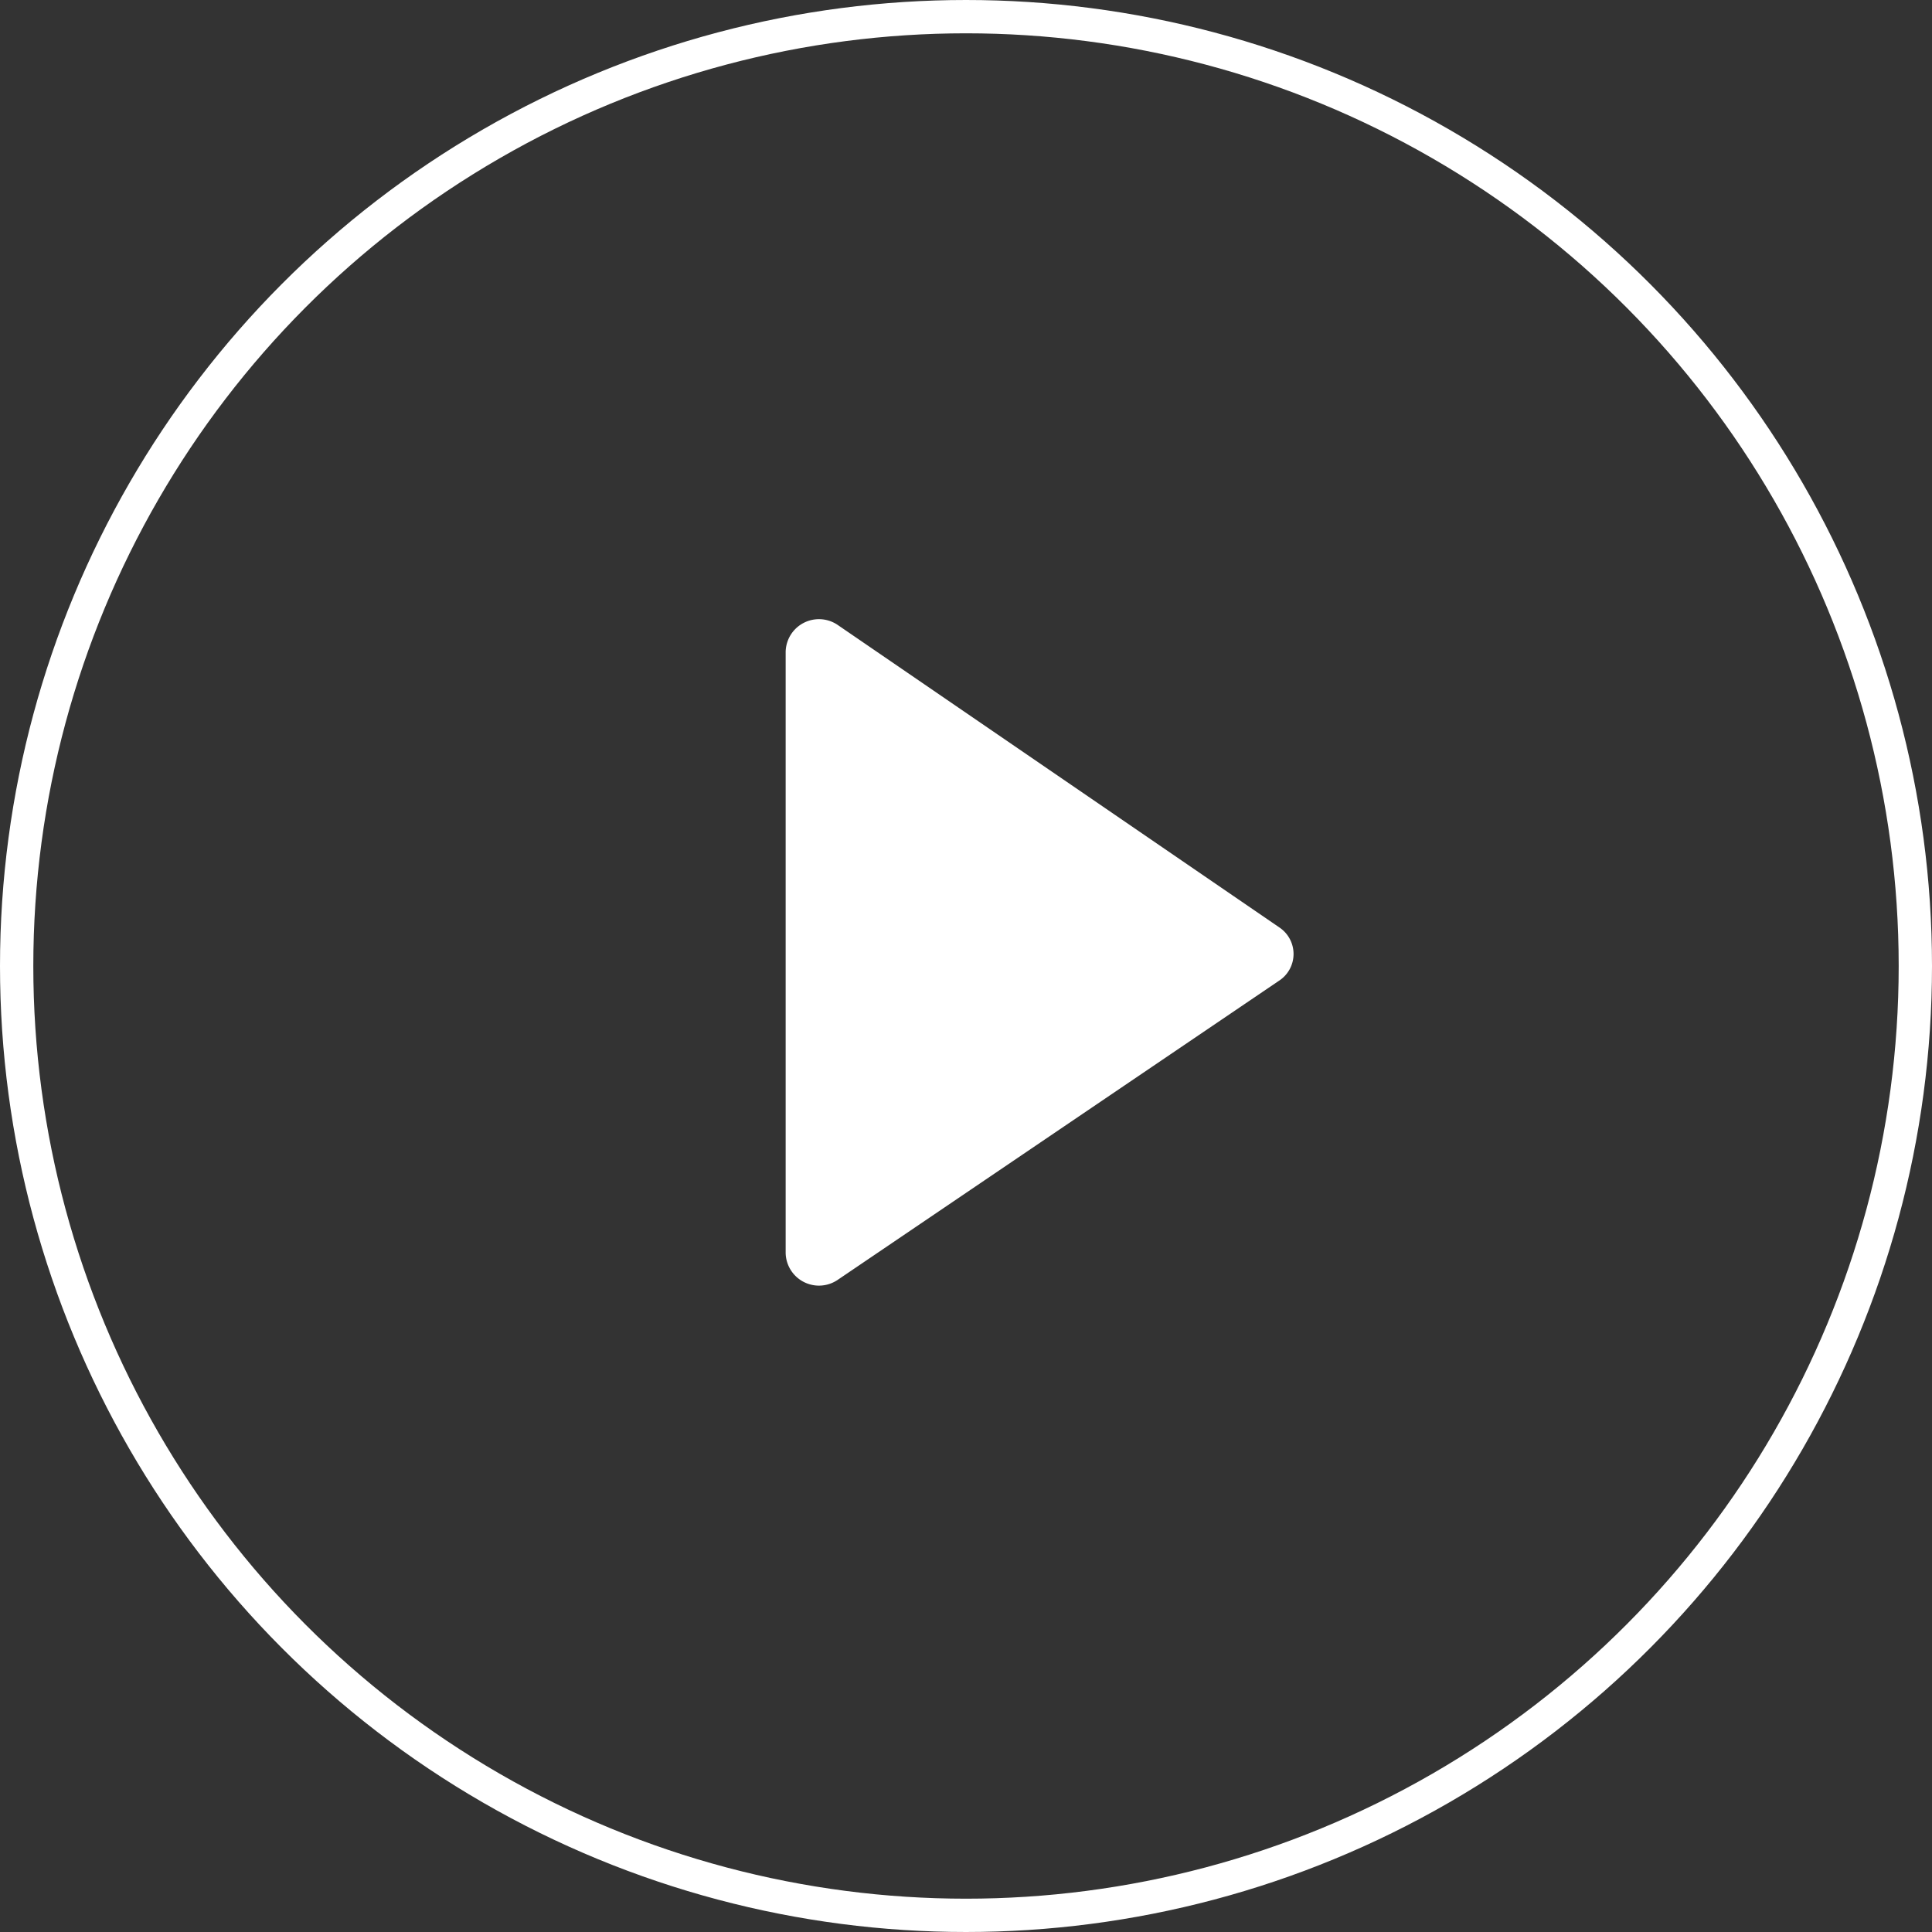
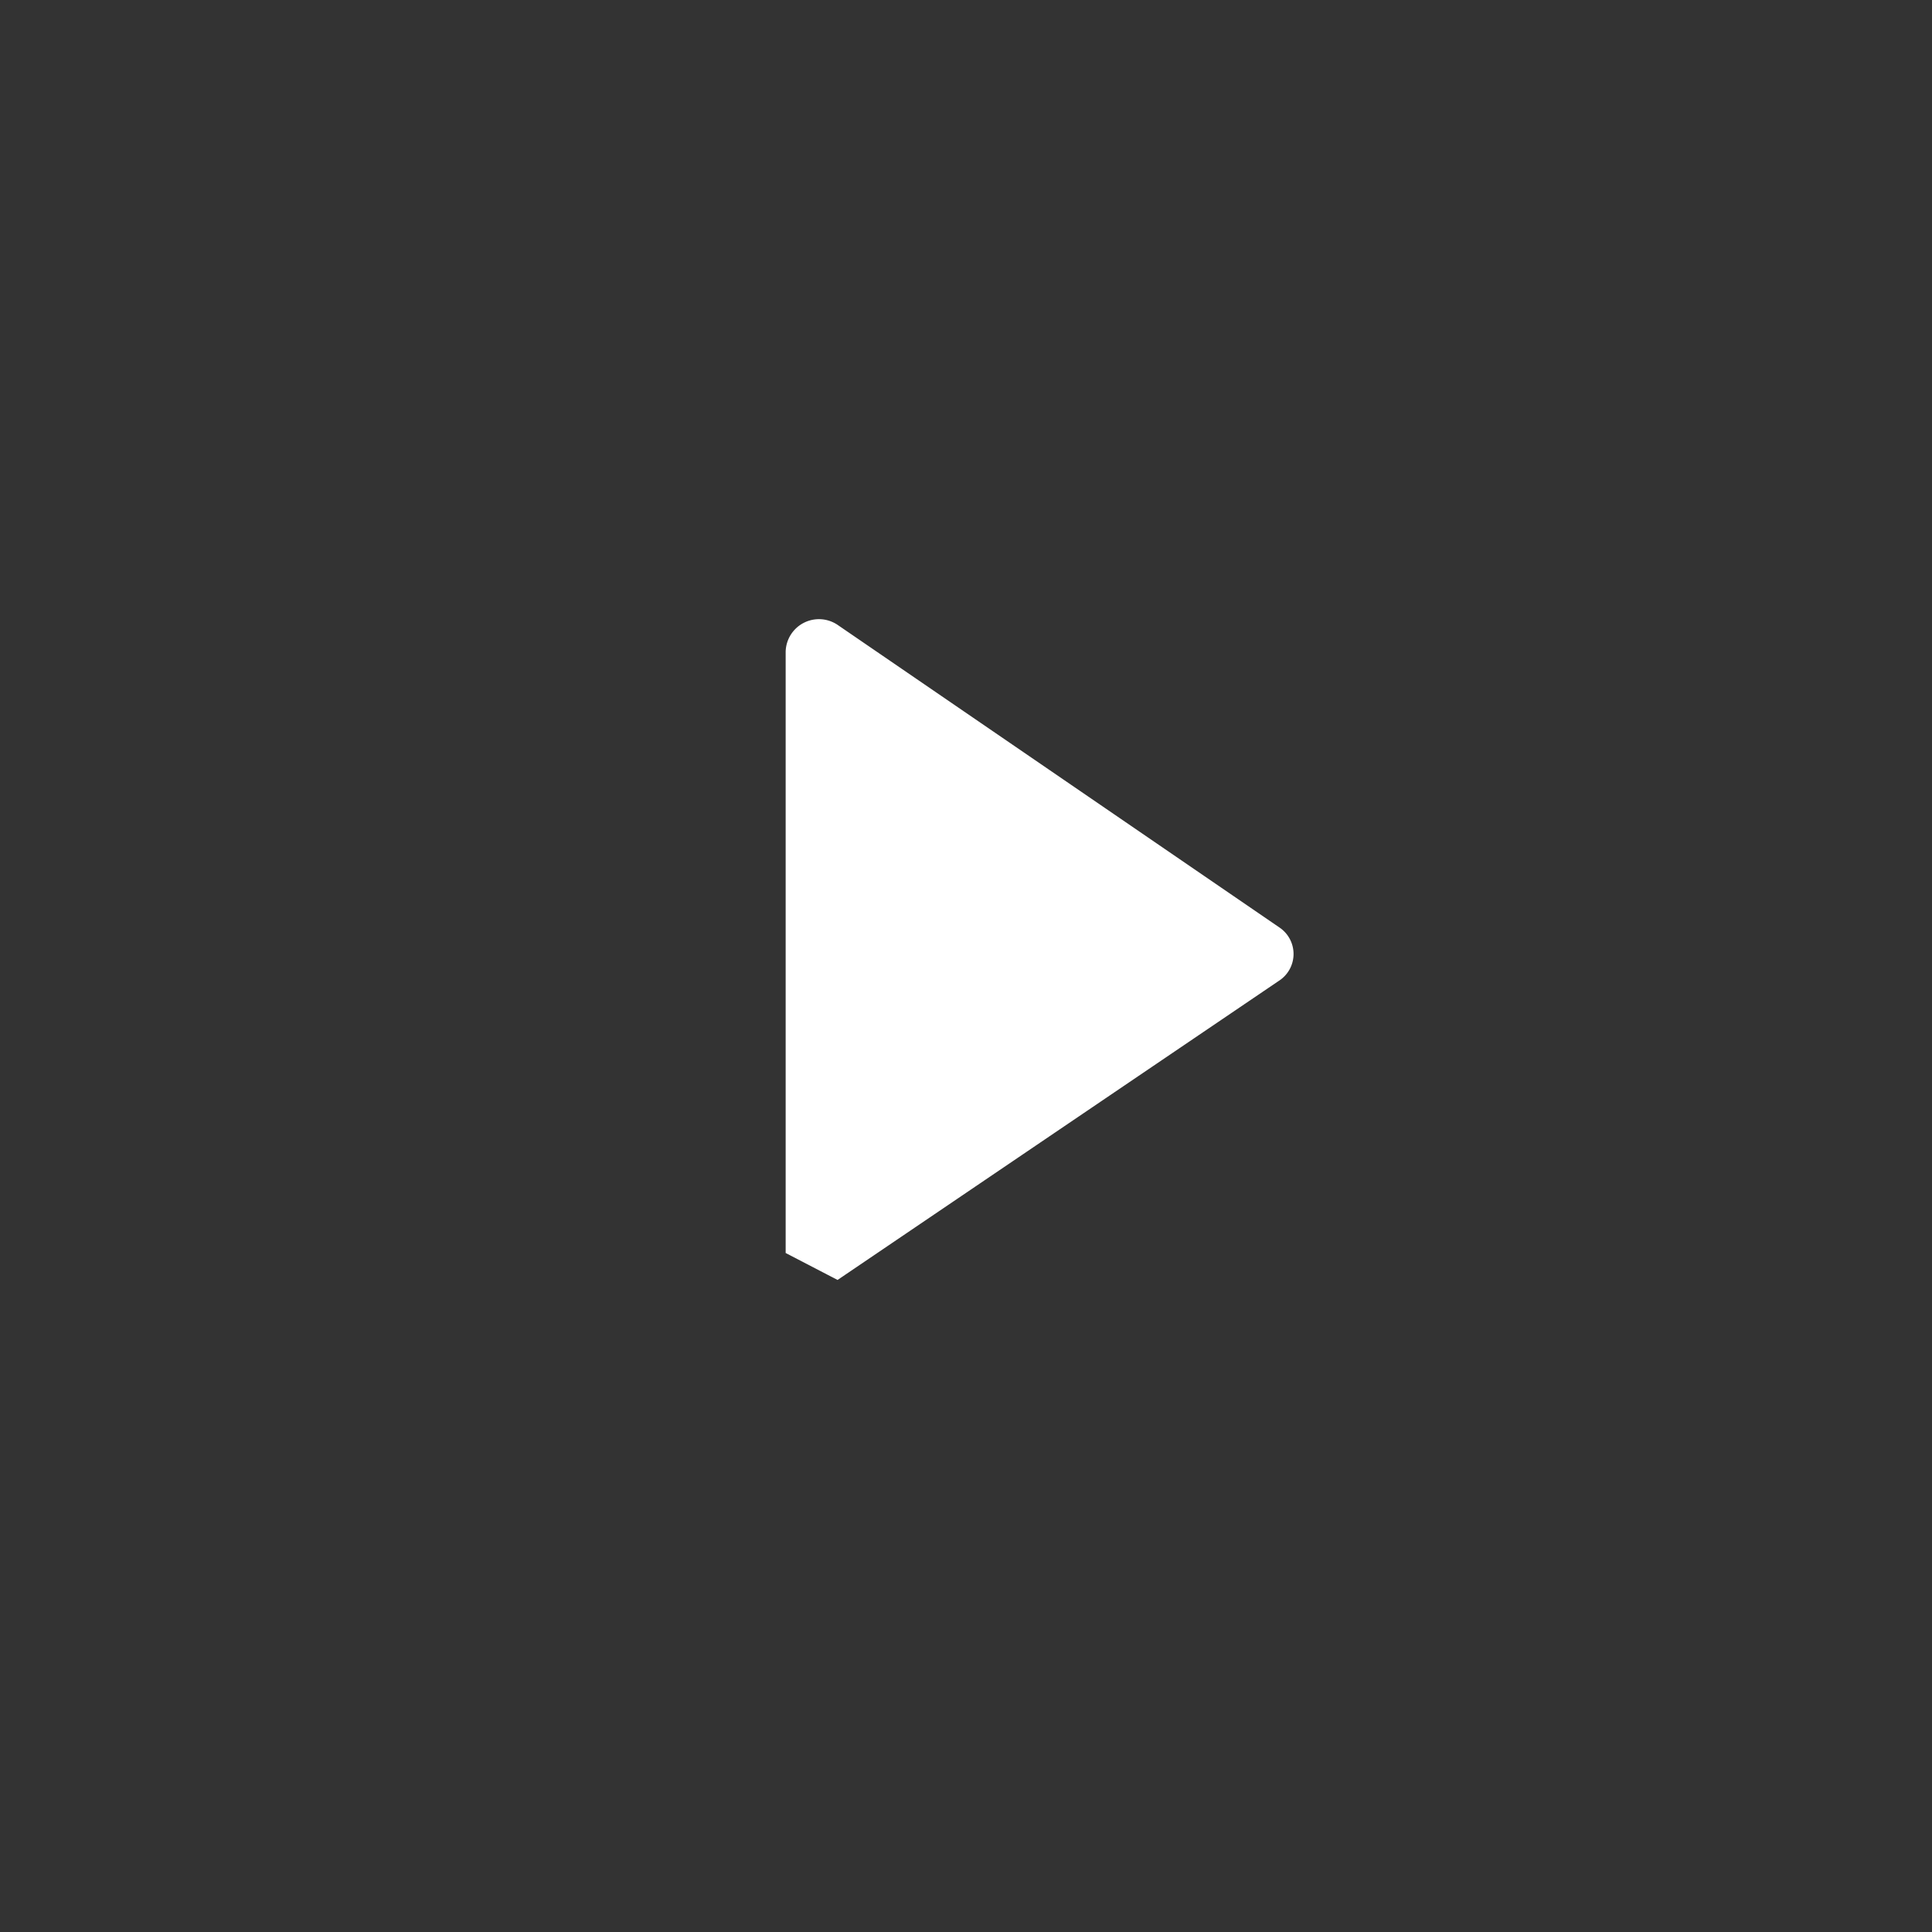
<svg xmlns="http://www.w3.org/2000/svg" width="58" height="58" viewBox="0 0 58 58">
  <rect x="0" y="0" width="58" height="58" fill="#333333" stroke="none" />
-   <path id="パス_2590" data-name="パス 2590" d="M578.287,1517.837v-18.05a1,1,0,0,1,1.582-.791l13.246,9.072a.958.958,0,0,1-.024,1.6l-13.246,8.978a1,1,0,0,1-1.558-.808" transform="translate(-554.701 -1480.221)" fill="#fff" />
+   <path id="パス_2590" data-name="パス 2590" d="M578.287,1517.837v-18.05a1,1,0,0,1,1.582-.791l13.246,9.072a.958.958,0,0,1-.024,1.6l-13.246,8.978" transform="translate(-554.701 -1480.221)" fill="#fff" />
  <g id="楕円形_6" data-name="楕円形 6" fill="none" stroke="#fff" stroke-width="1">
-     <circle cx="29" cy="29" r="29" stroke="none" />
-     <circle cx="29" cy="29" r="28.5" fill="none" />
-   </g>
+     </g>
</svg>